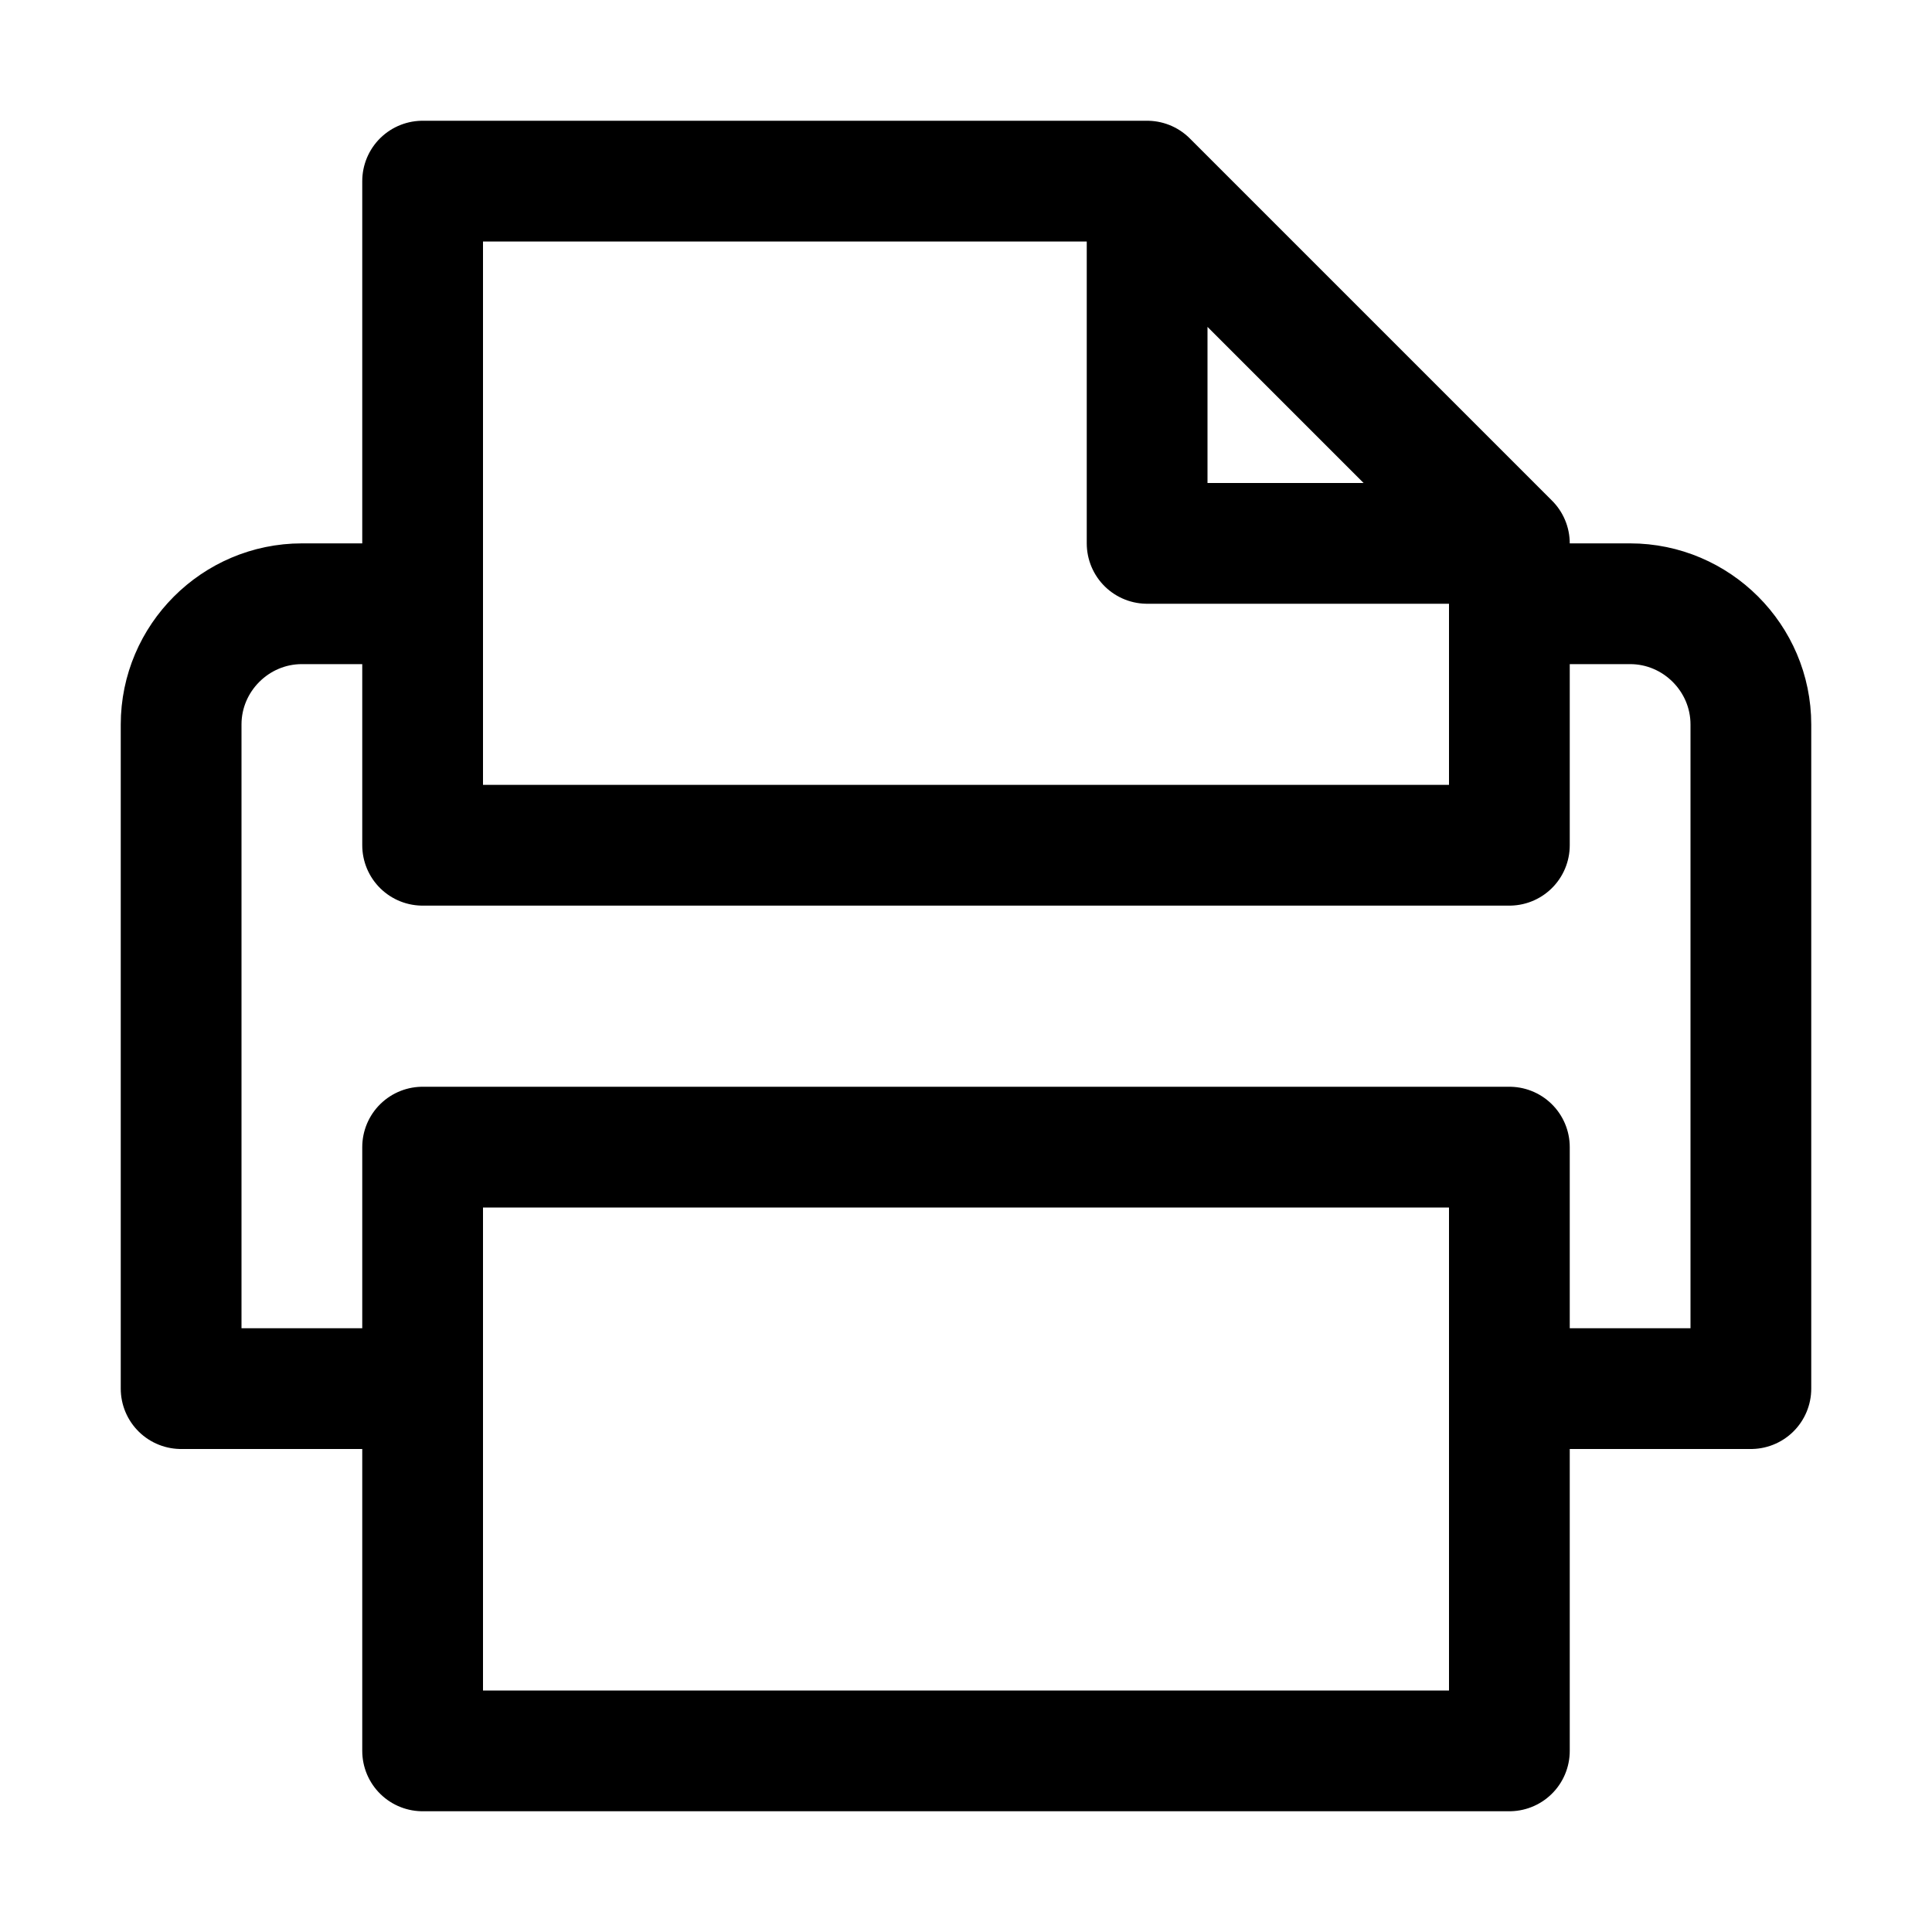
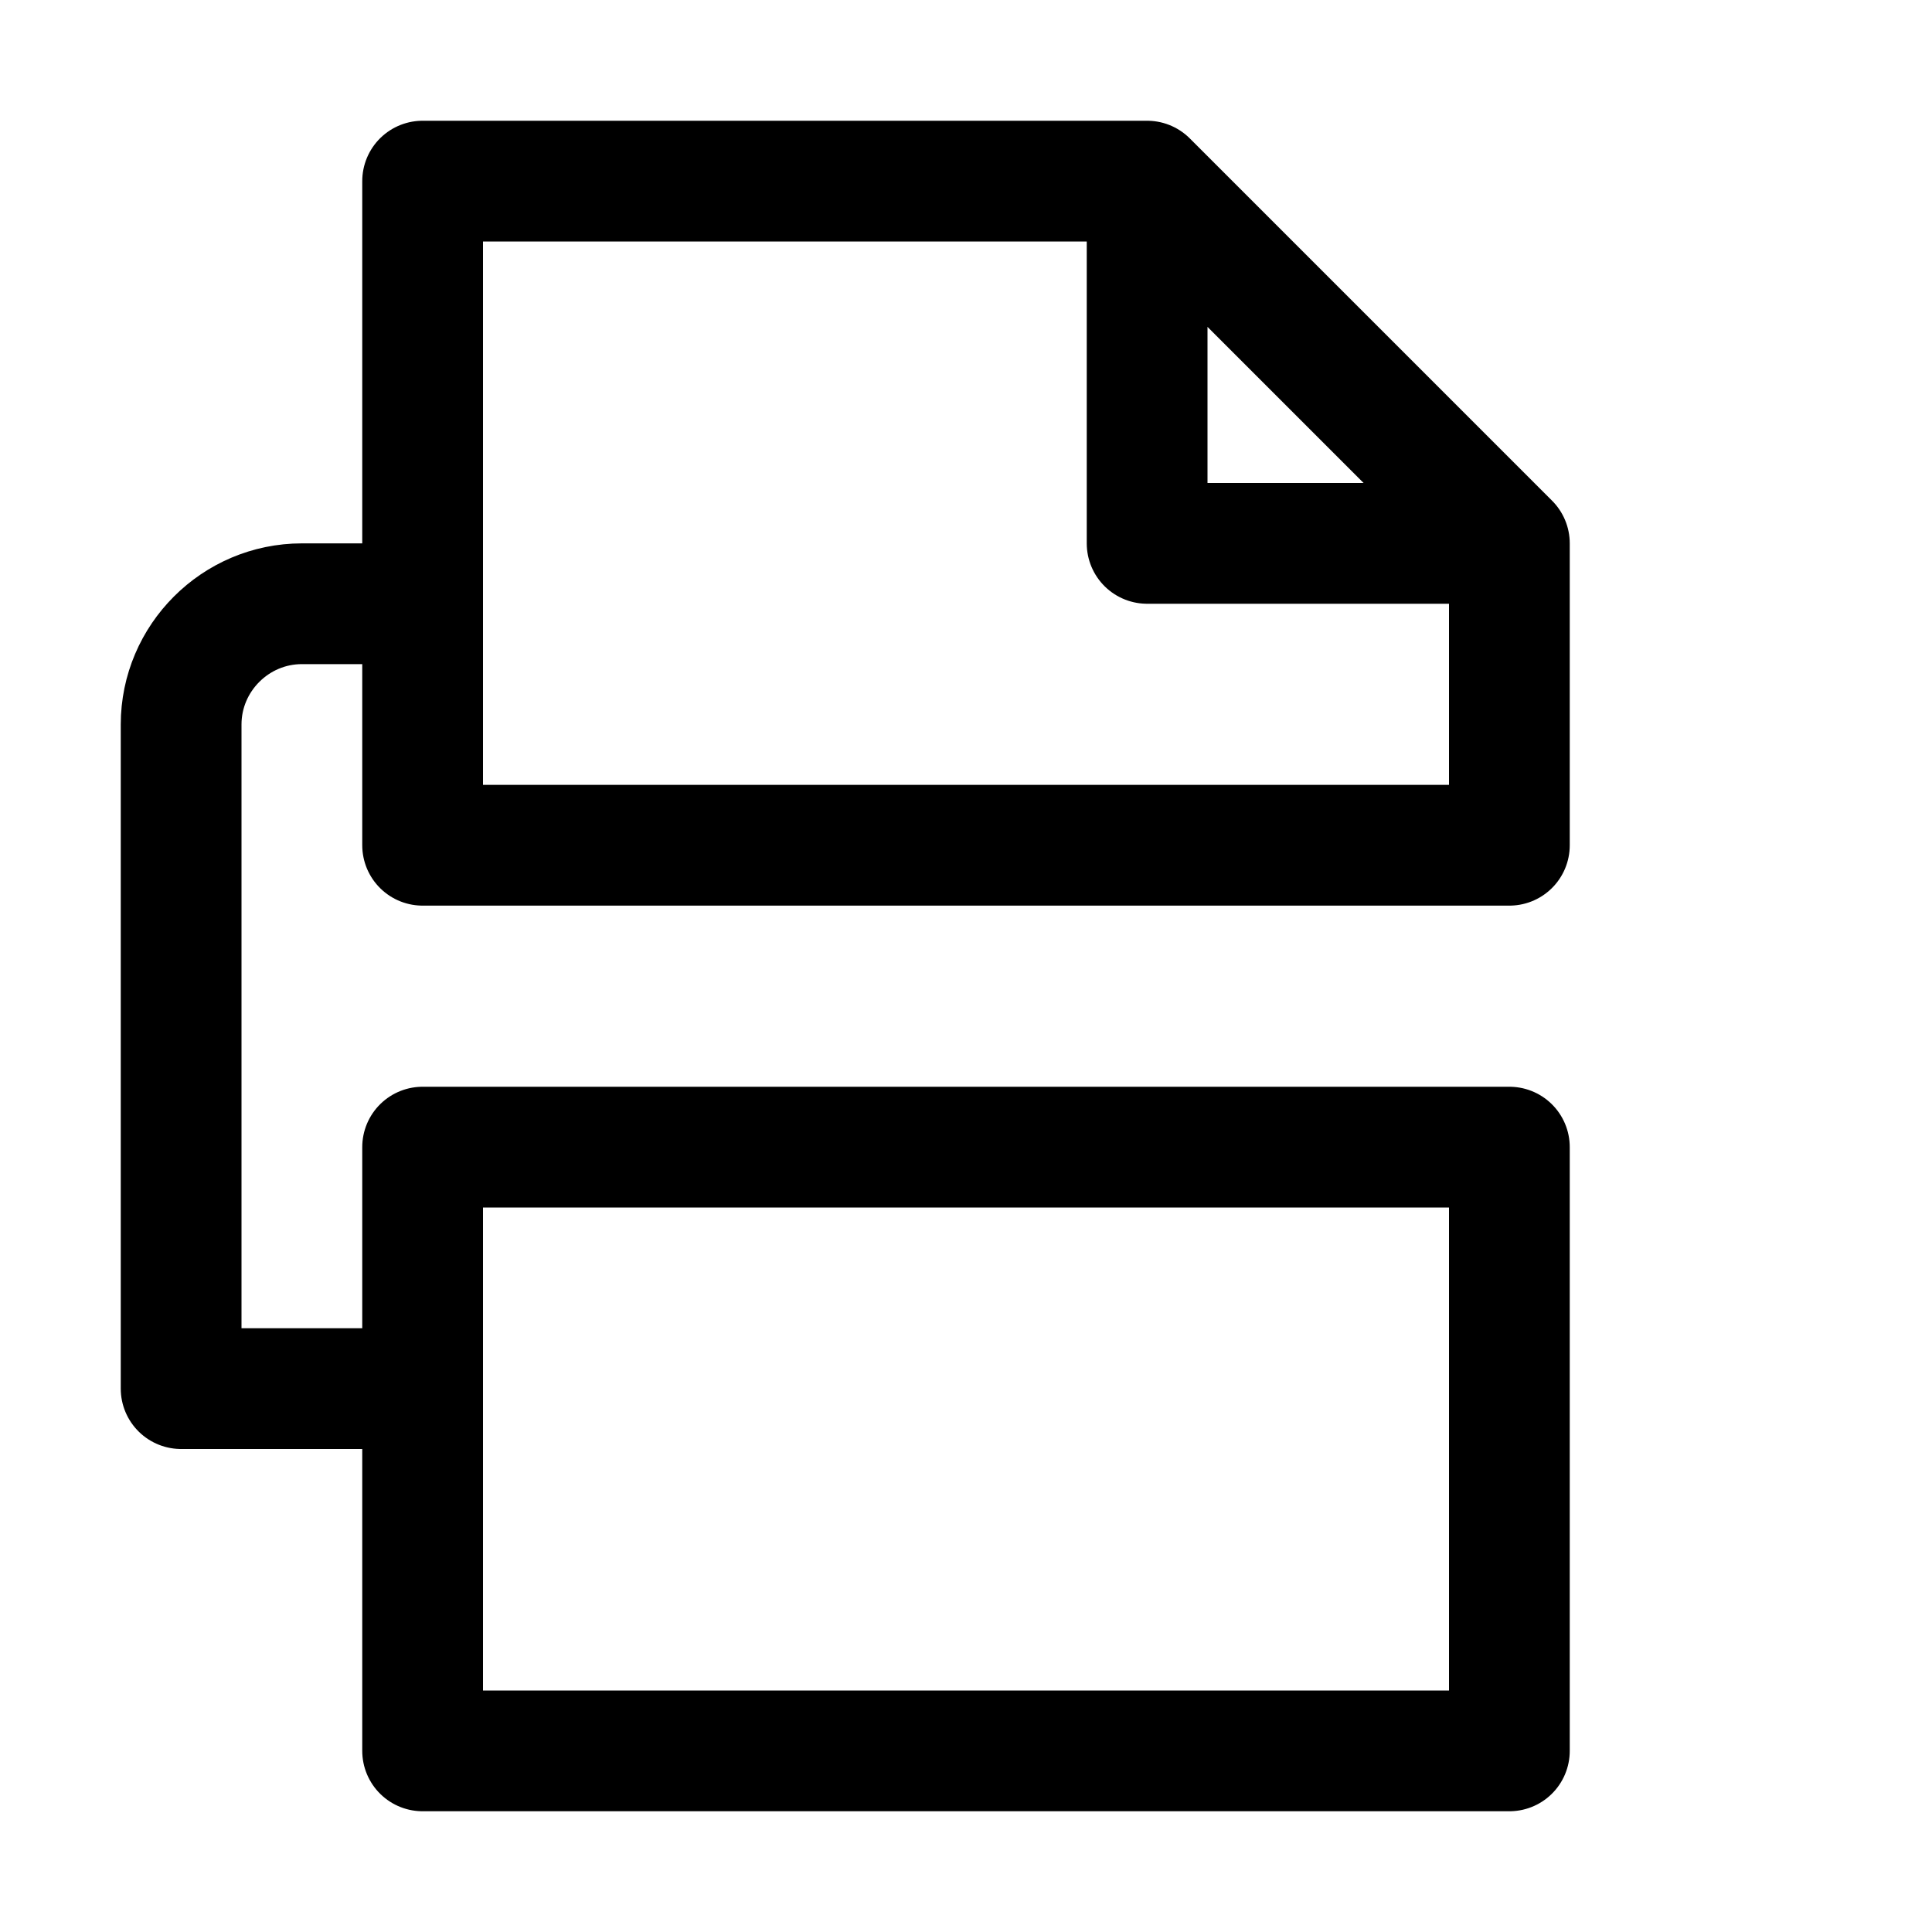
<svg xmlns="http://www.w3.org/2000/svg" version="1.1" id="Icons" viewBox="0 0 32 32" xml:space="preserve">
  <style type="text/css">
	.st0{fill:none;stroke:#000000;stroke-width:2;stroke-linecap:round;stroke-linejoin:round;stroke-miterlimit:10;}
	.st1{fill:none;stroke:#000000;stroke-width:2;stroke-linejoin:round;stroke-miterlimit:10;}
</style>
  <rect x="7" y="19" class="st0" width="18" height="10" />
  <polyline class="st0" points="19,3 19,9 25,9 19,3 7,3 7,14 25,14 25,9 " />
-   <path class="st0" d="M25,10h2c1.1,0,2,0.9,2,2v11h-4" />
  <path class="st0" d="M7,10H5c-1.1,0-2,0.9-2,2v11h4" />
</svg>